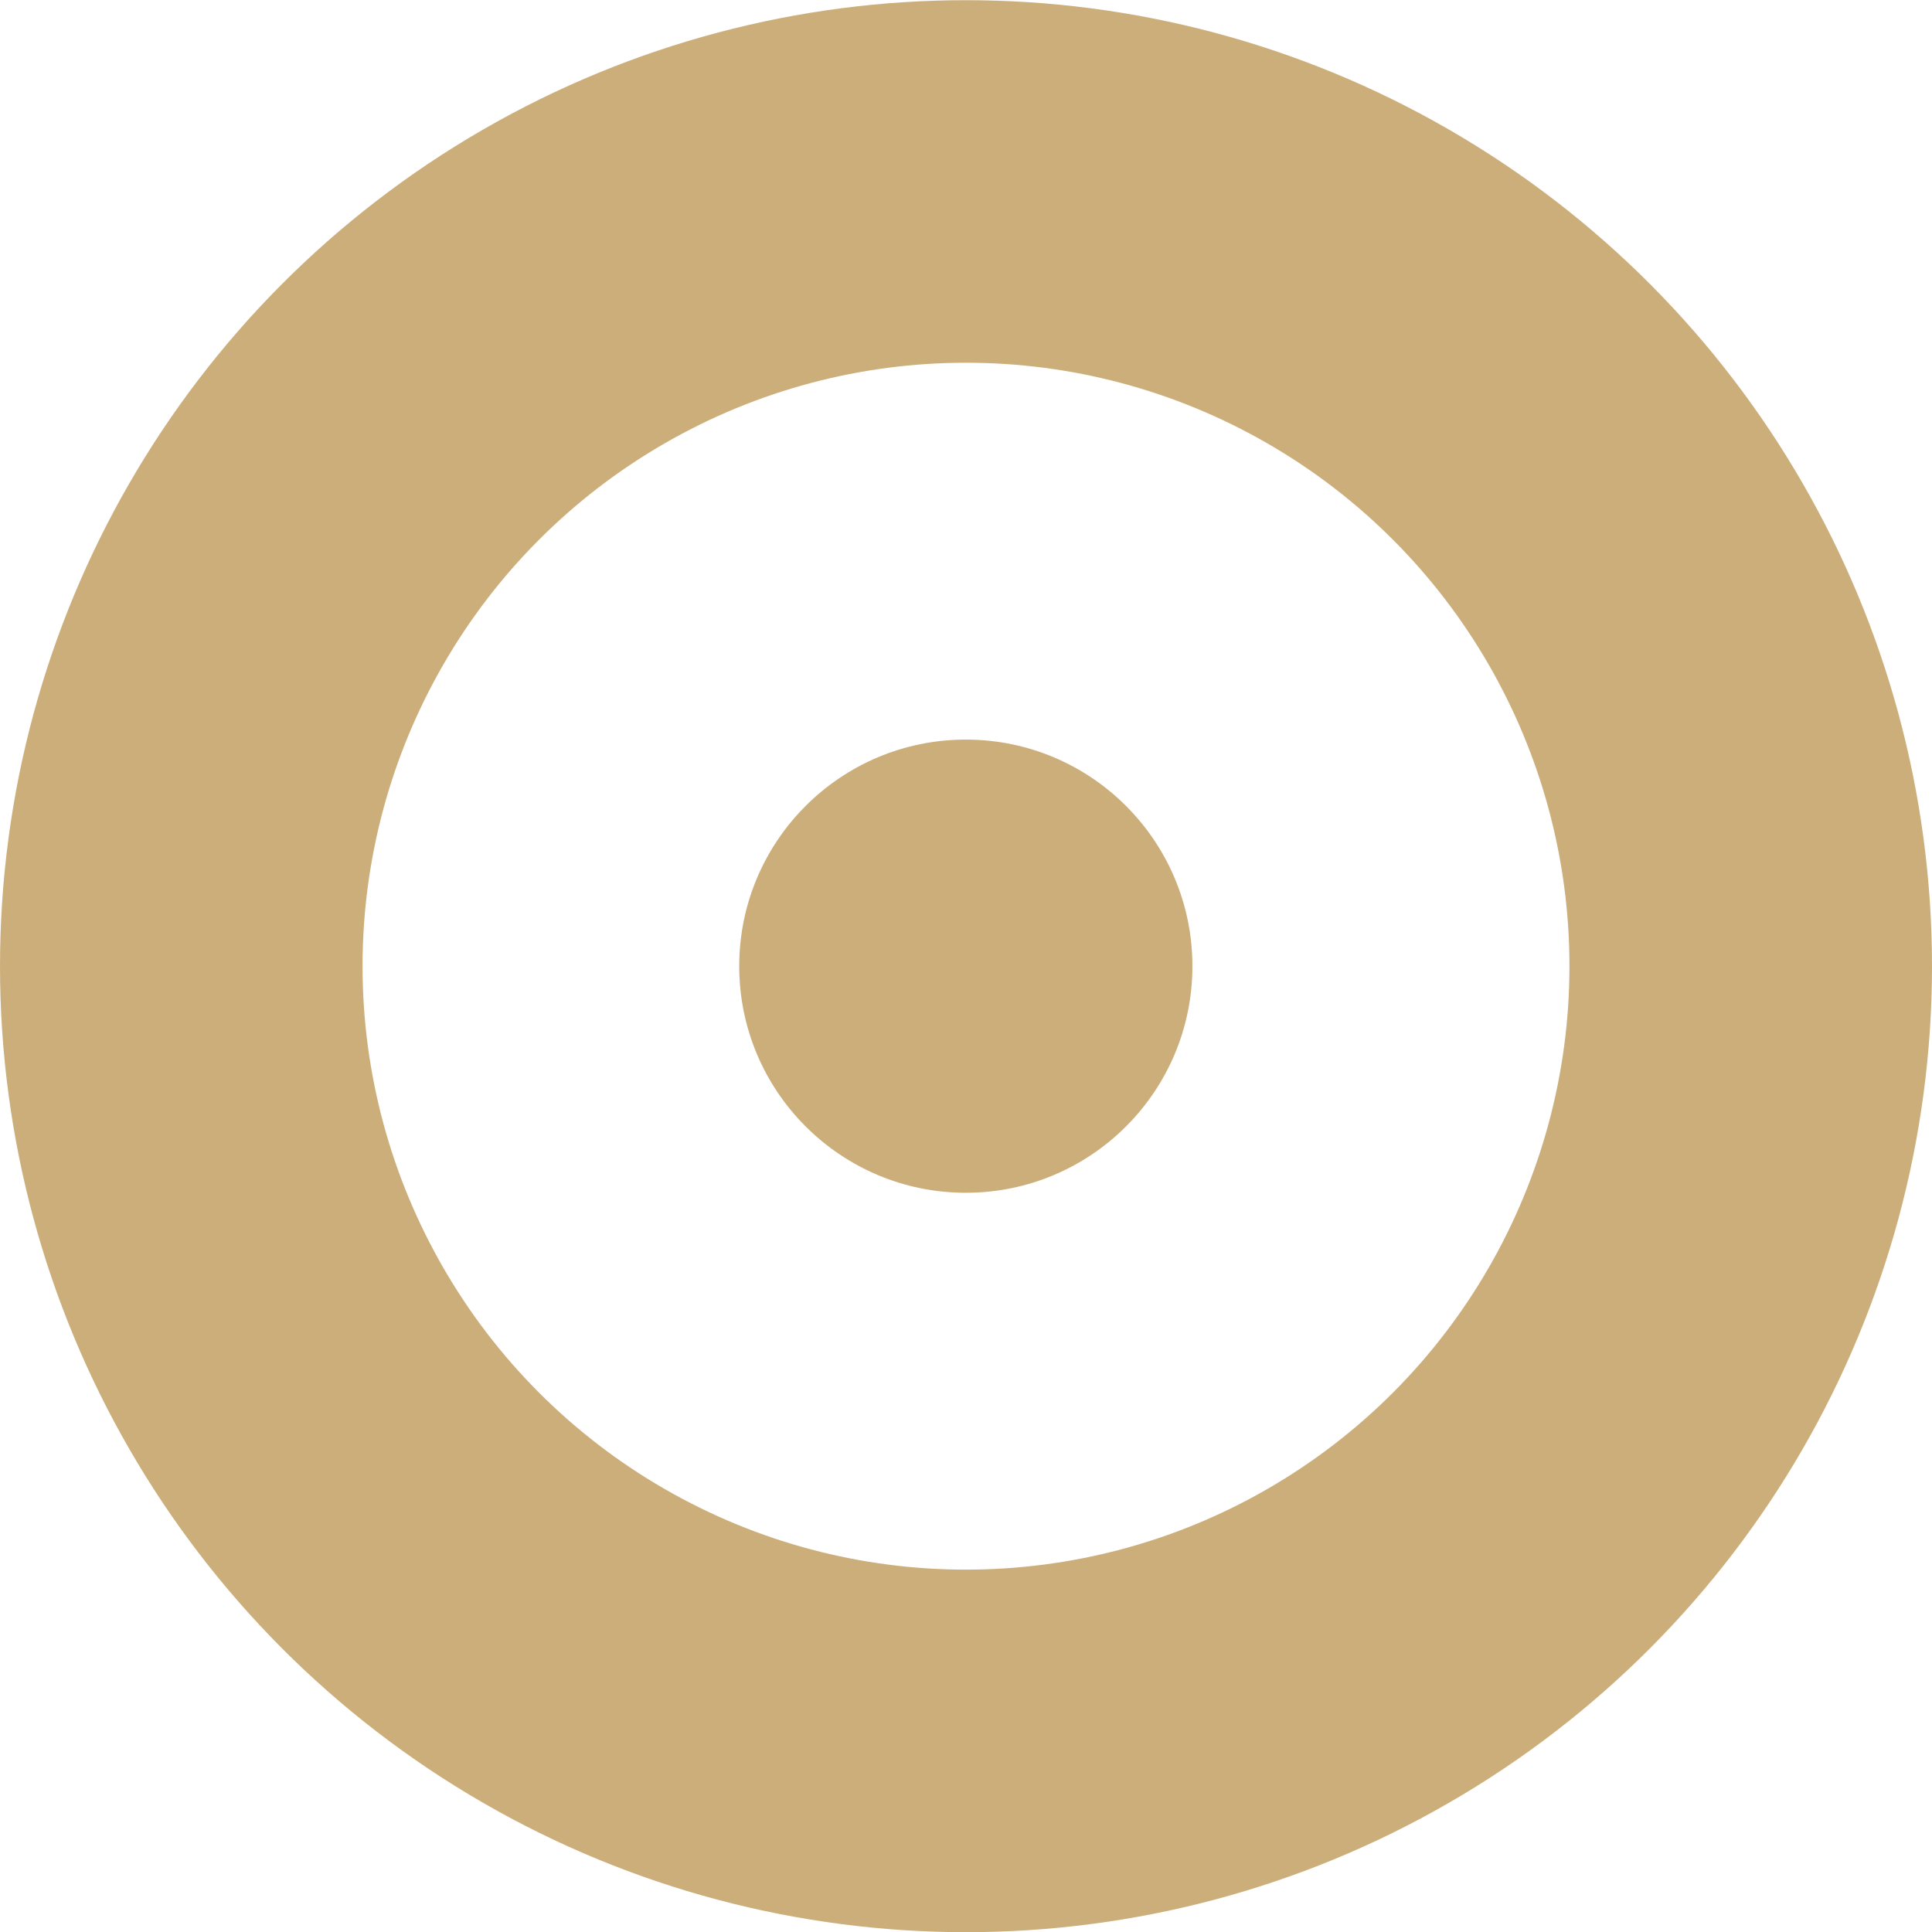
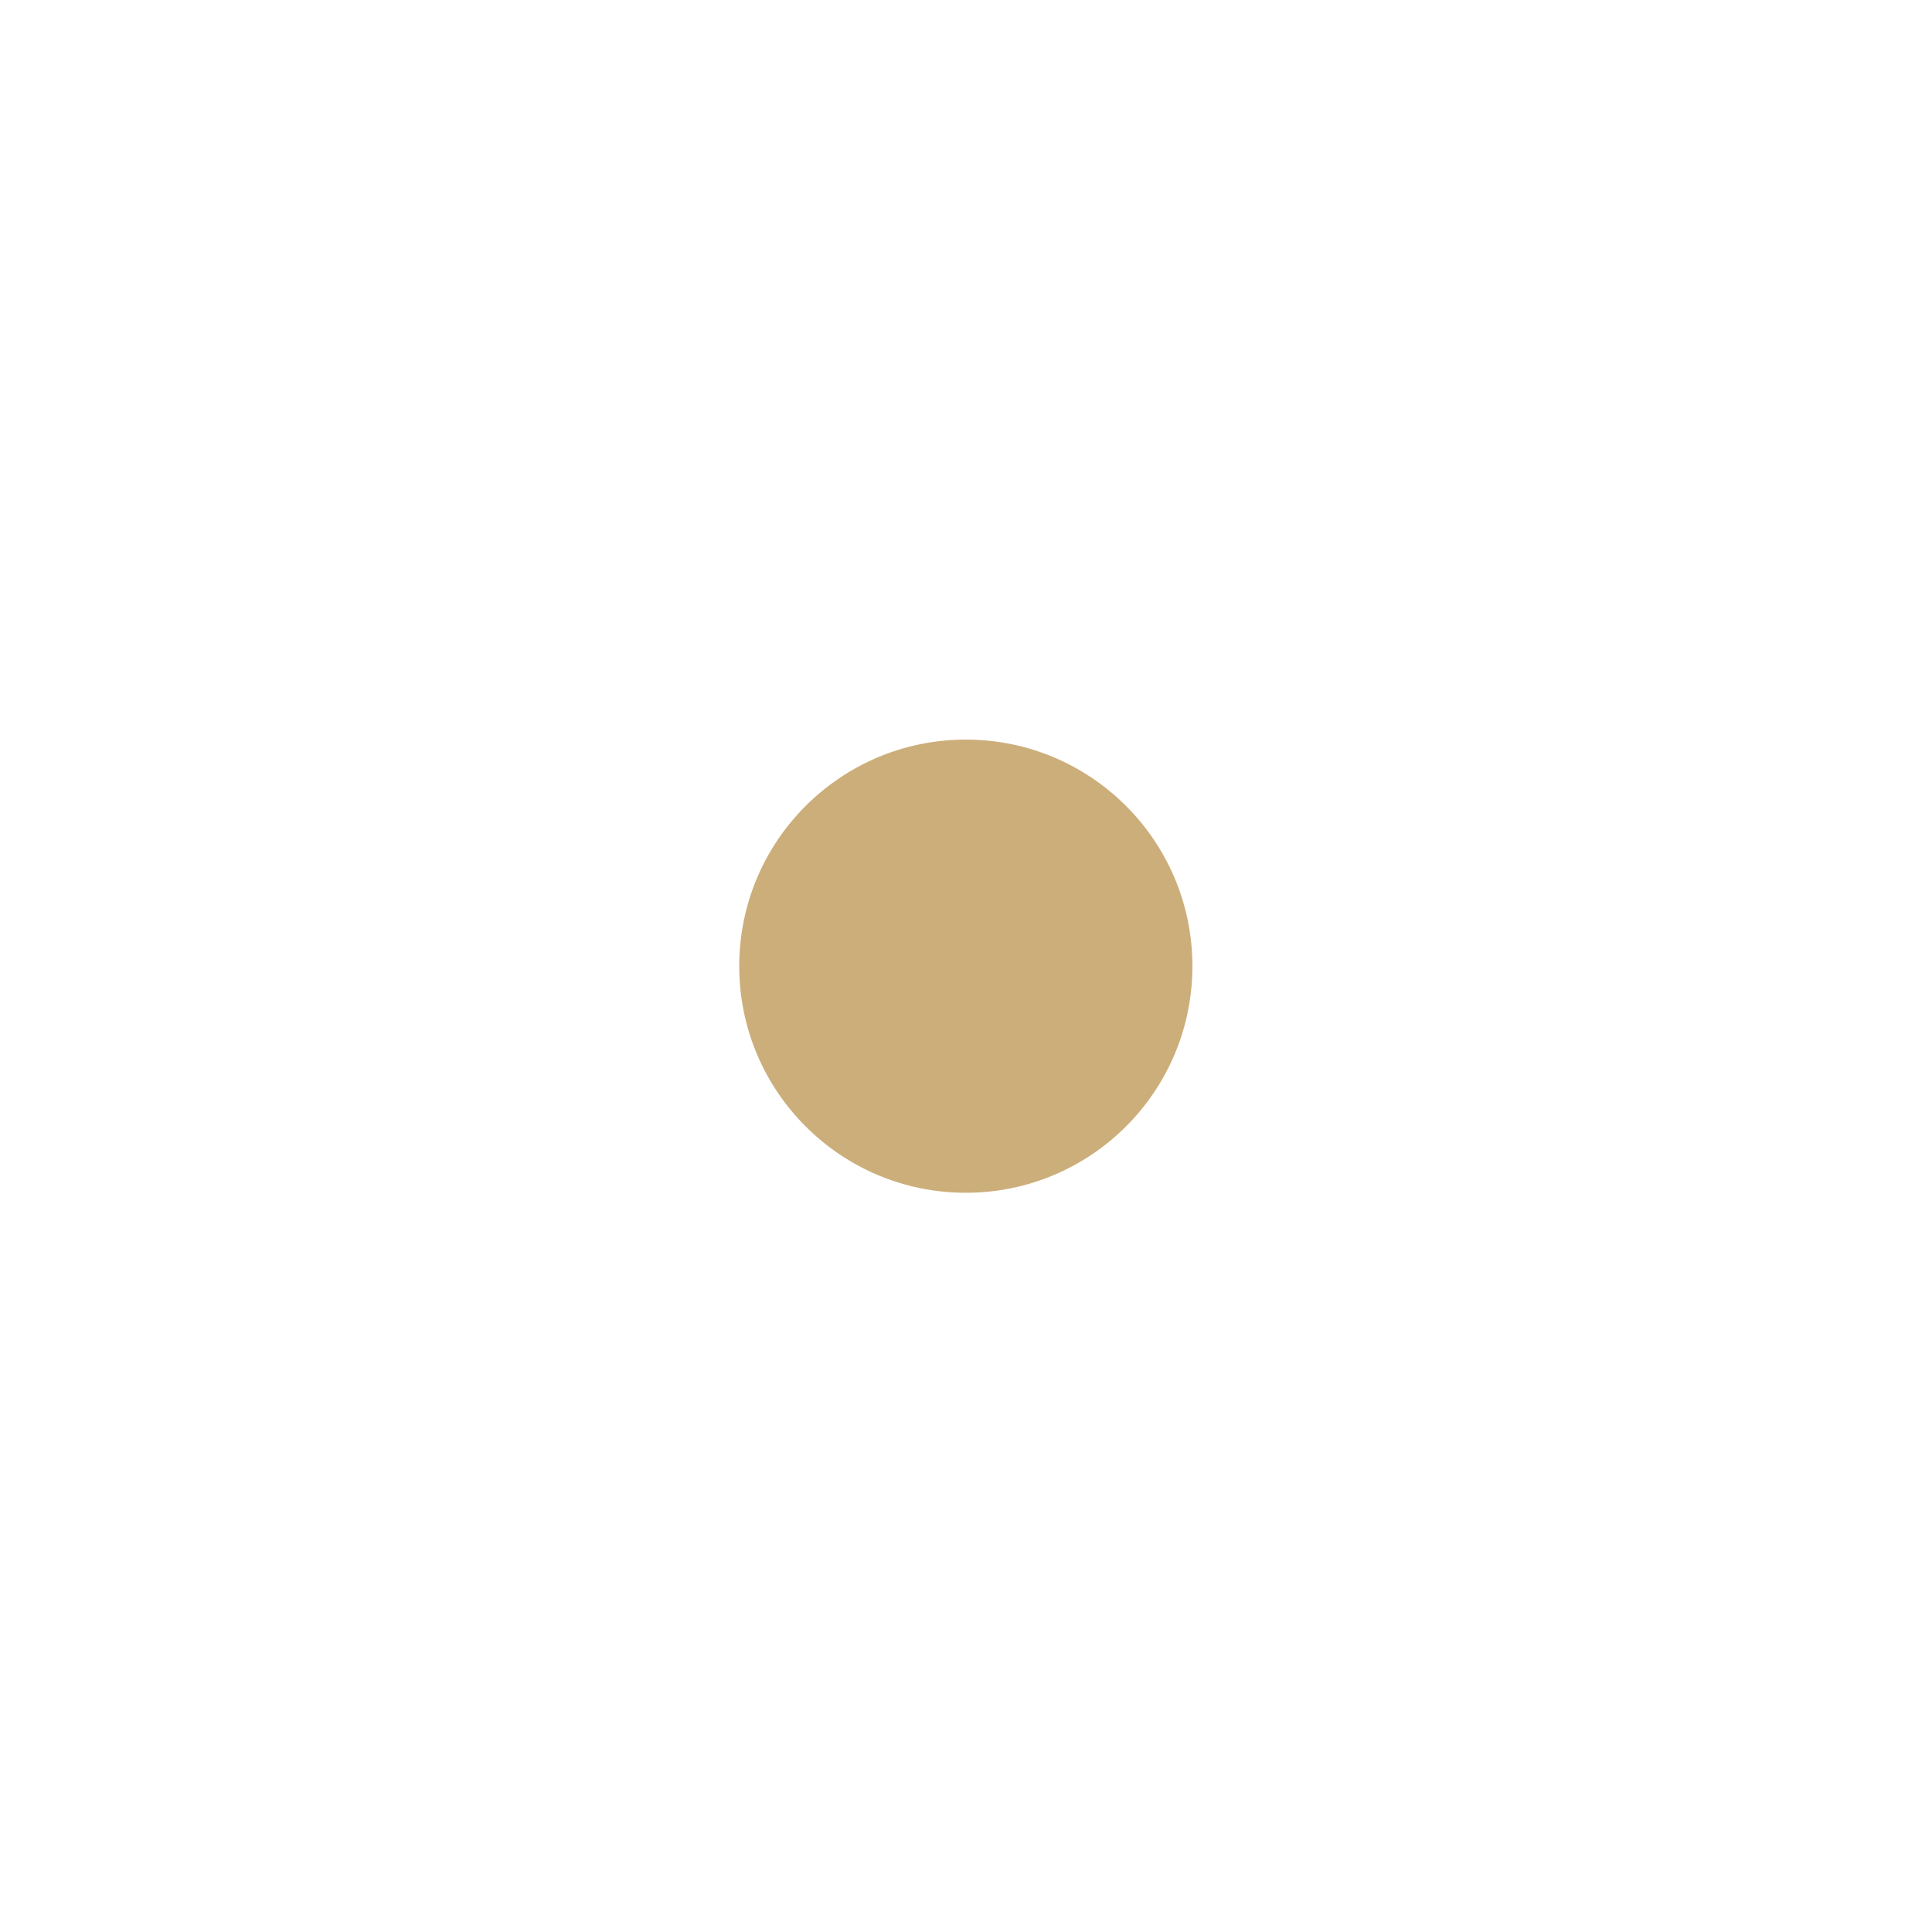
<svg xmlns="http://www.w3.org/2000/svg" id="组_5" data-name="组 5" width="21.316" height="21.32" viewBox="0 0 21.316 21.32">
  <defs>
    <style>
      .cls-1 {
        fill: #ccae7a;
      }

      .cls-2 {
        fill: none;
        stroke: #ccae7a;
        stroke-width: 4px;
      }
    </style>
  </defs>
  <circle id="椭圆_1" data-name="椭圆 1" class="cls-1" cx="10.656" cy="10.66" r="2.5" />
-   <circle id="椭圆_1_拷贝" data-name="椭圆 1 拷贝" class="cls-2" cx="10.658" cy="10.66" r="8.658" />
</svg>